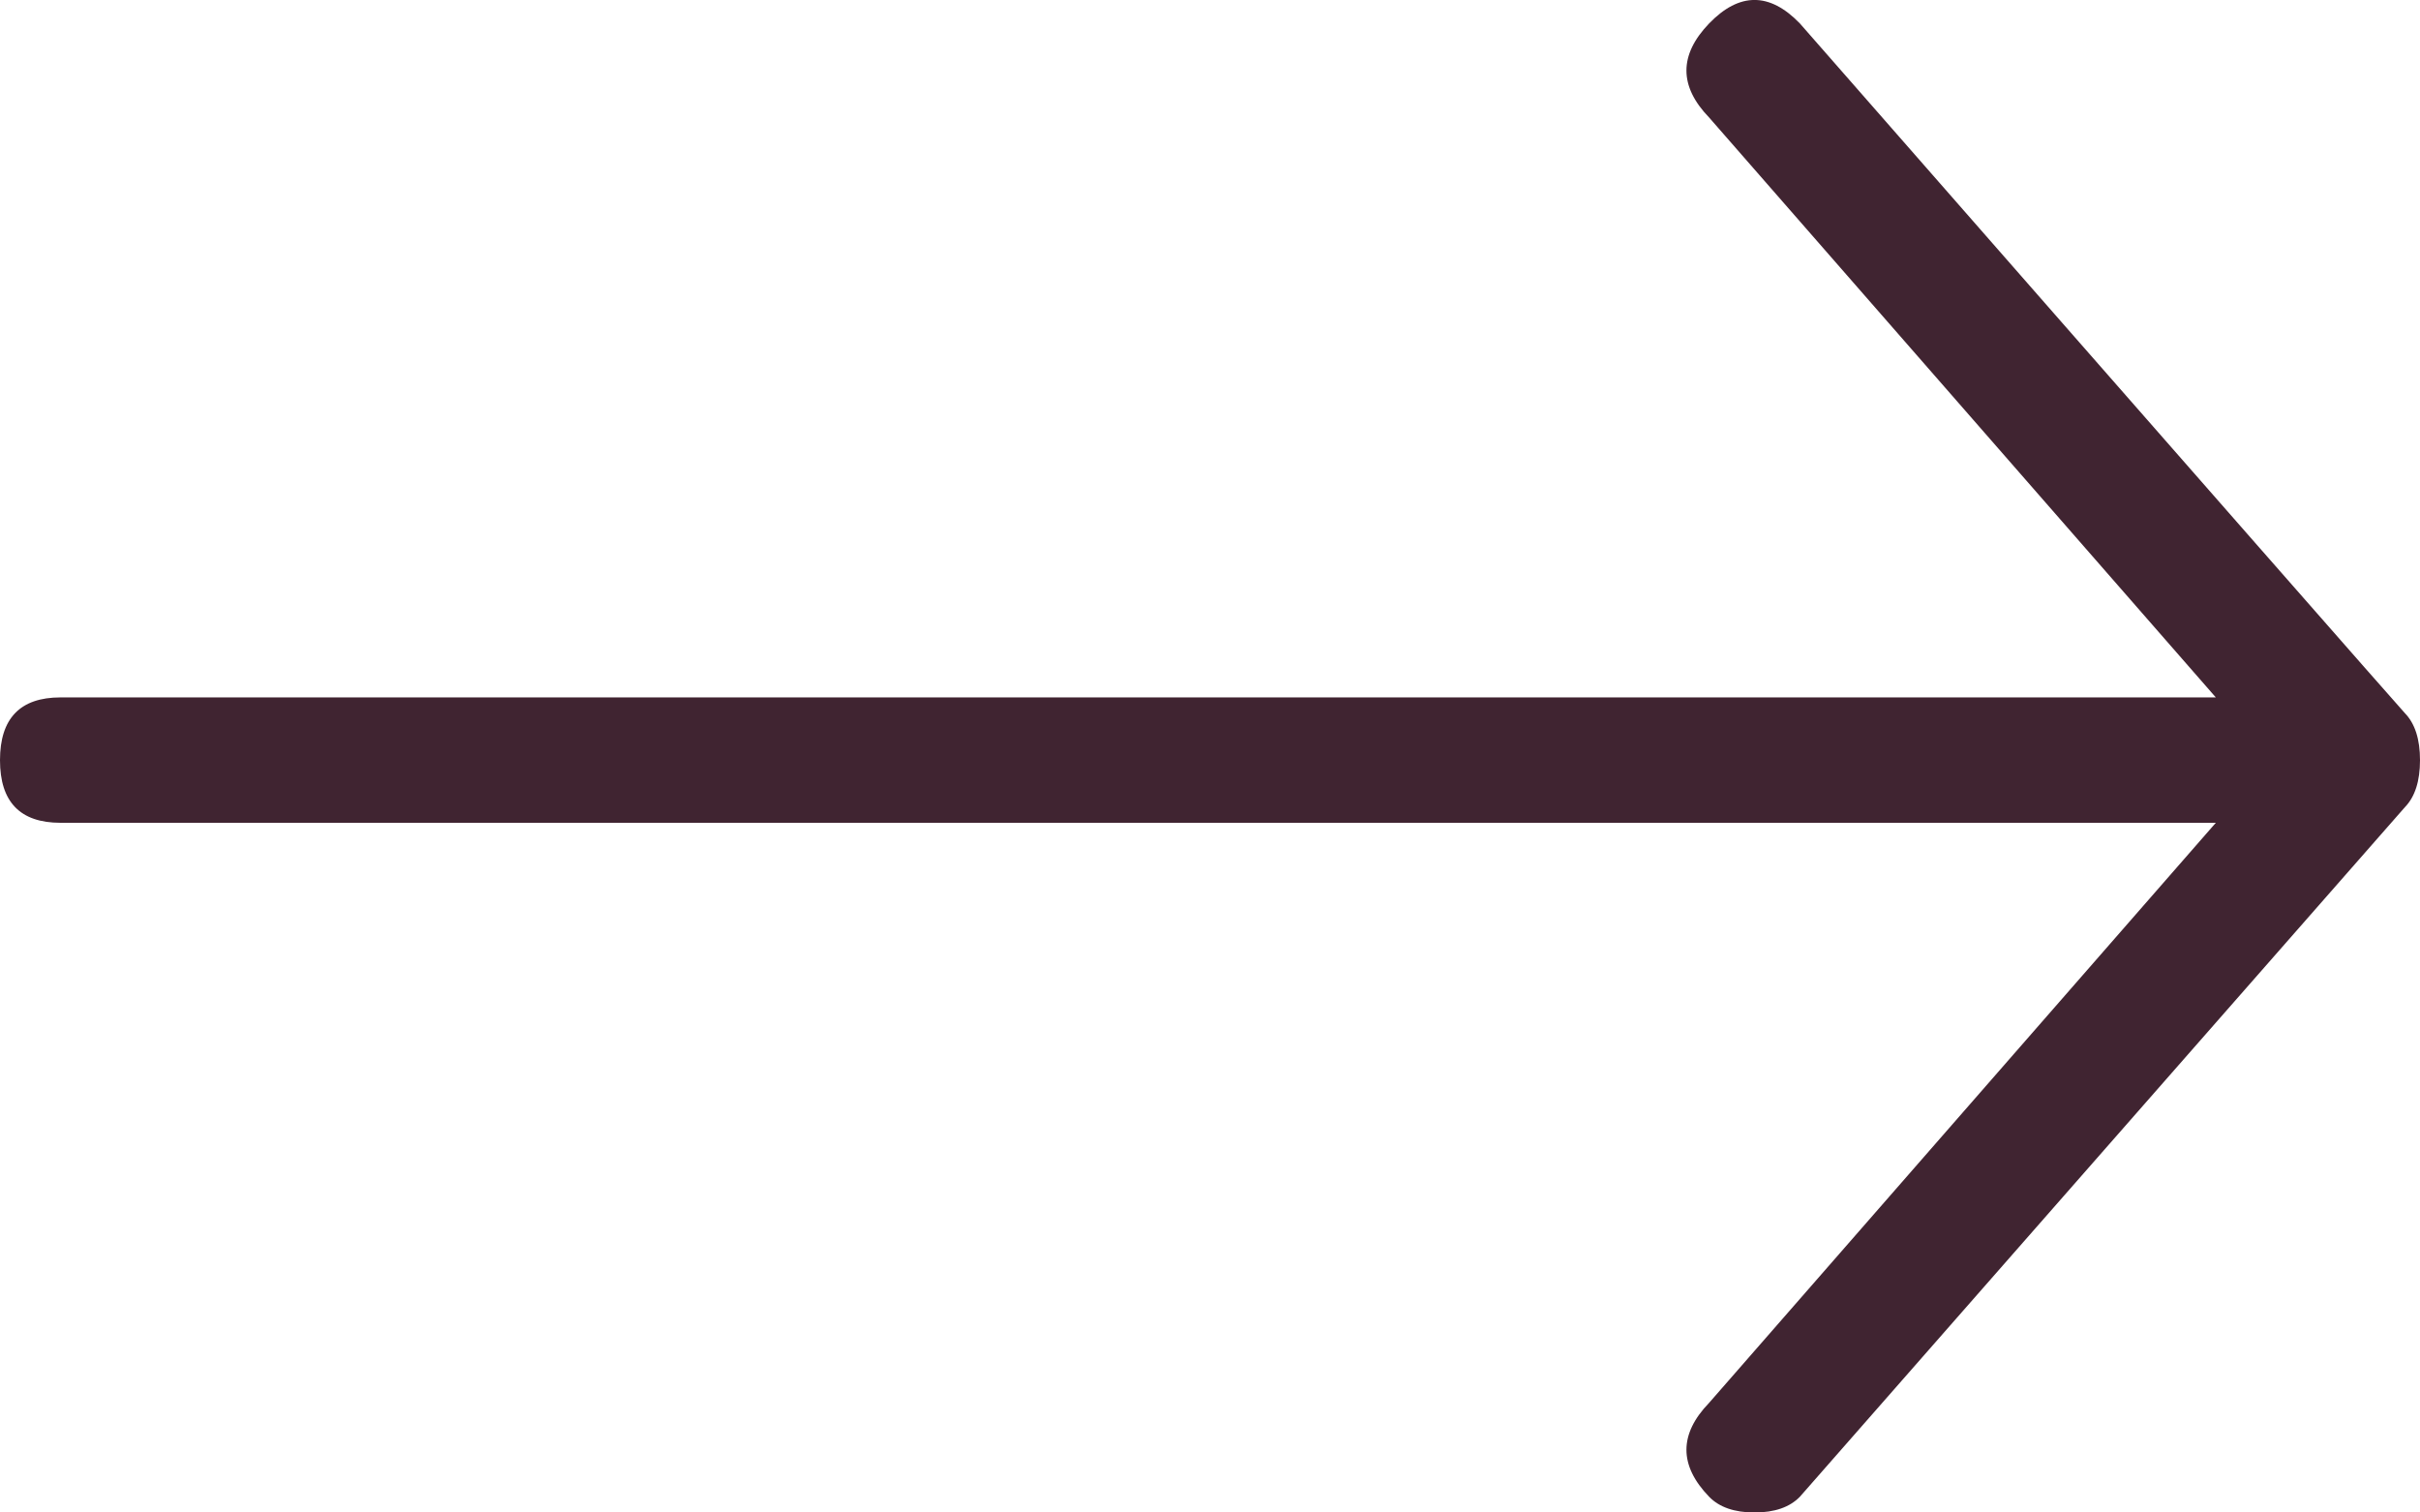
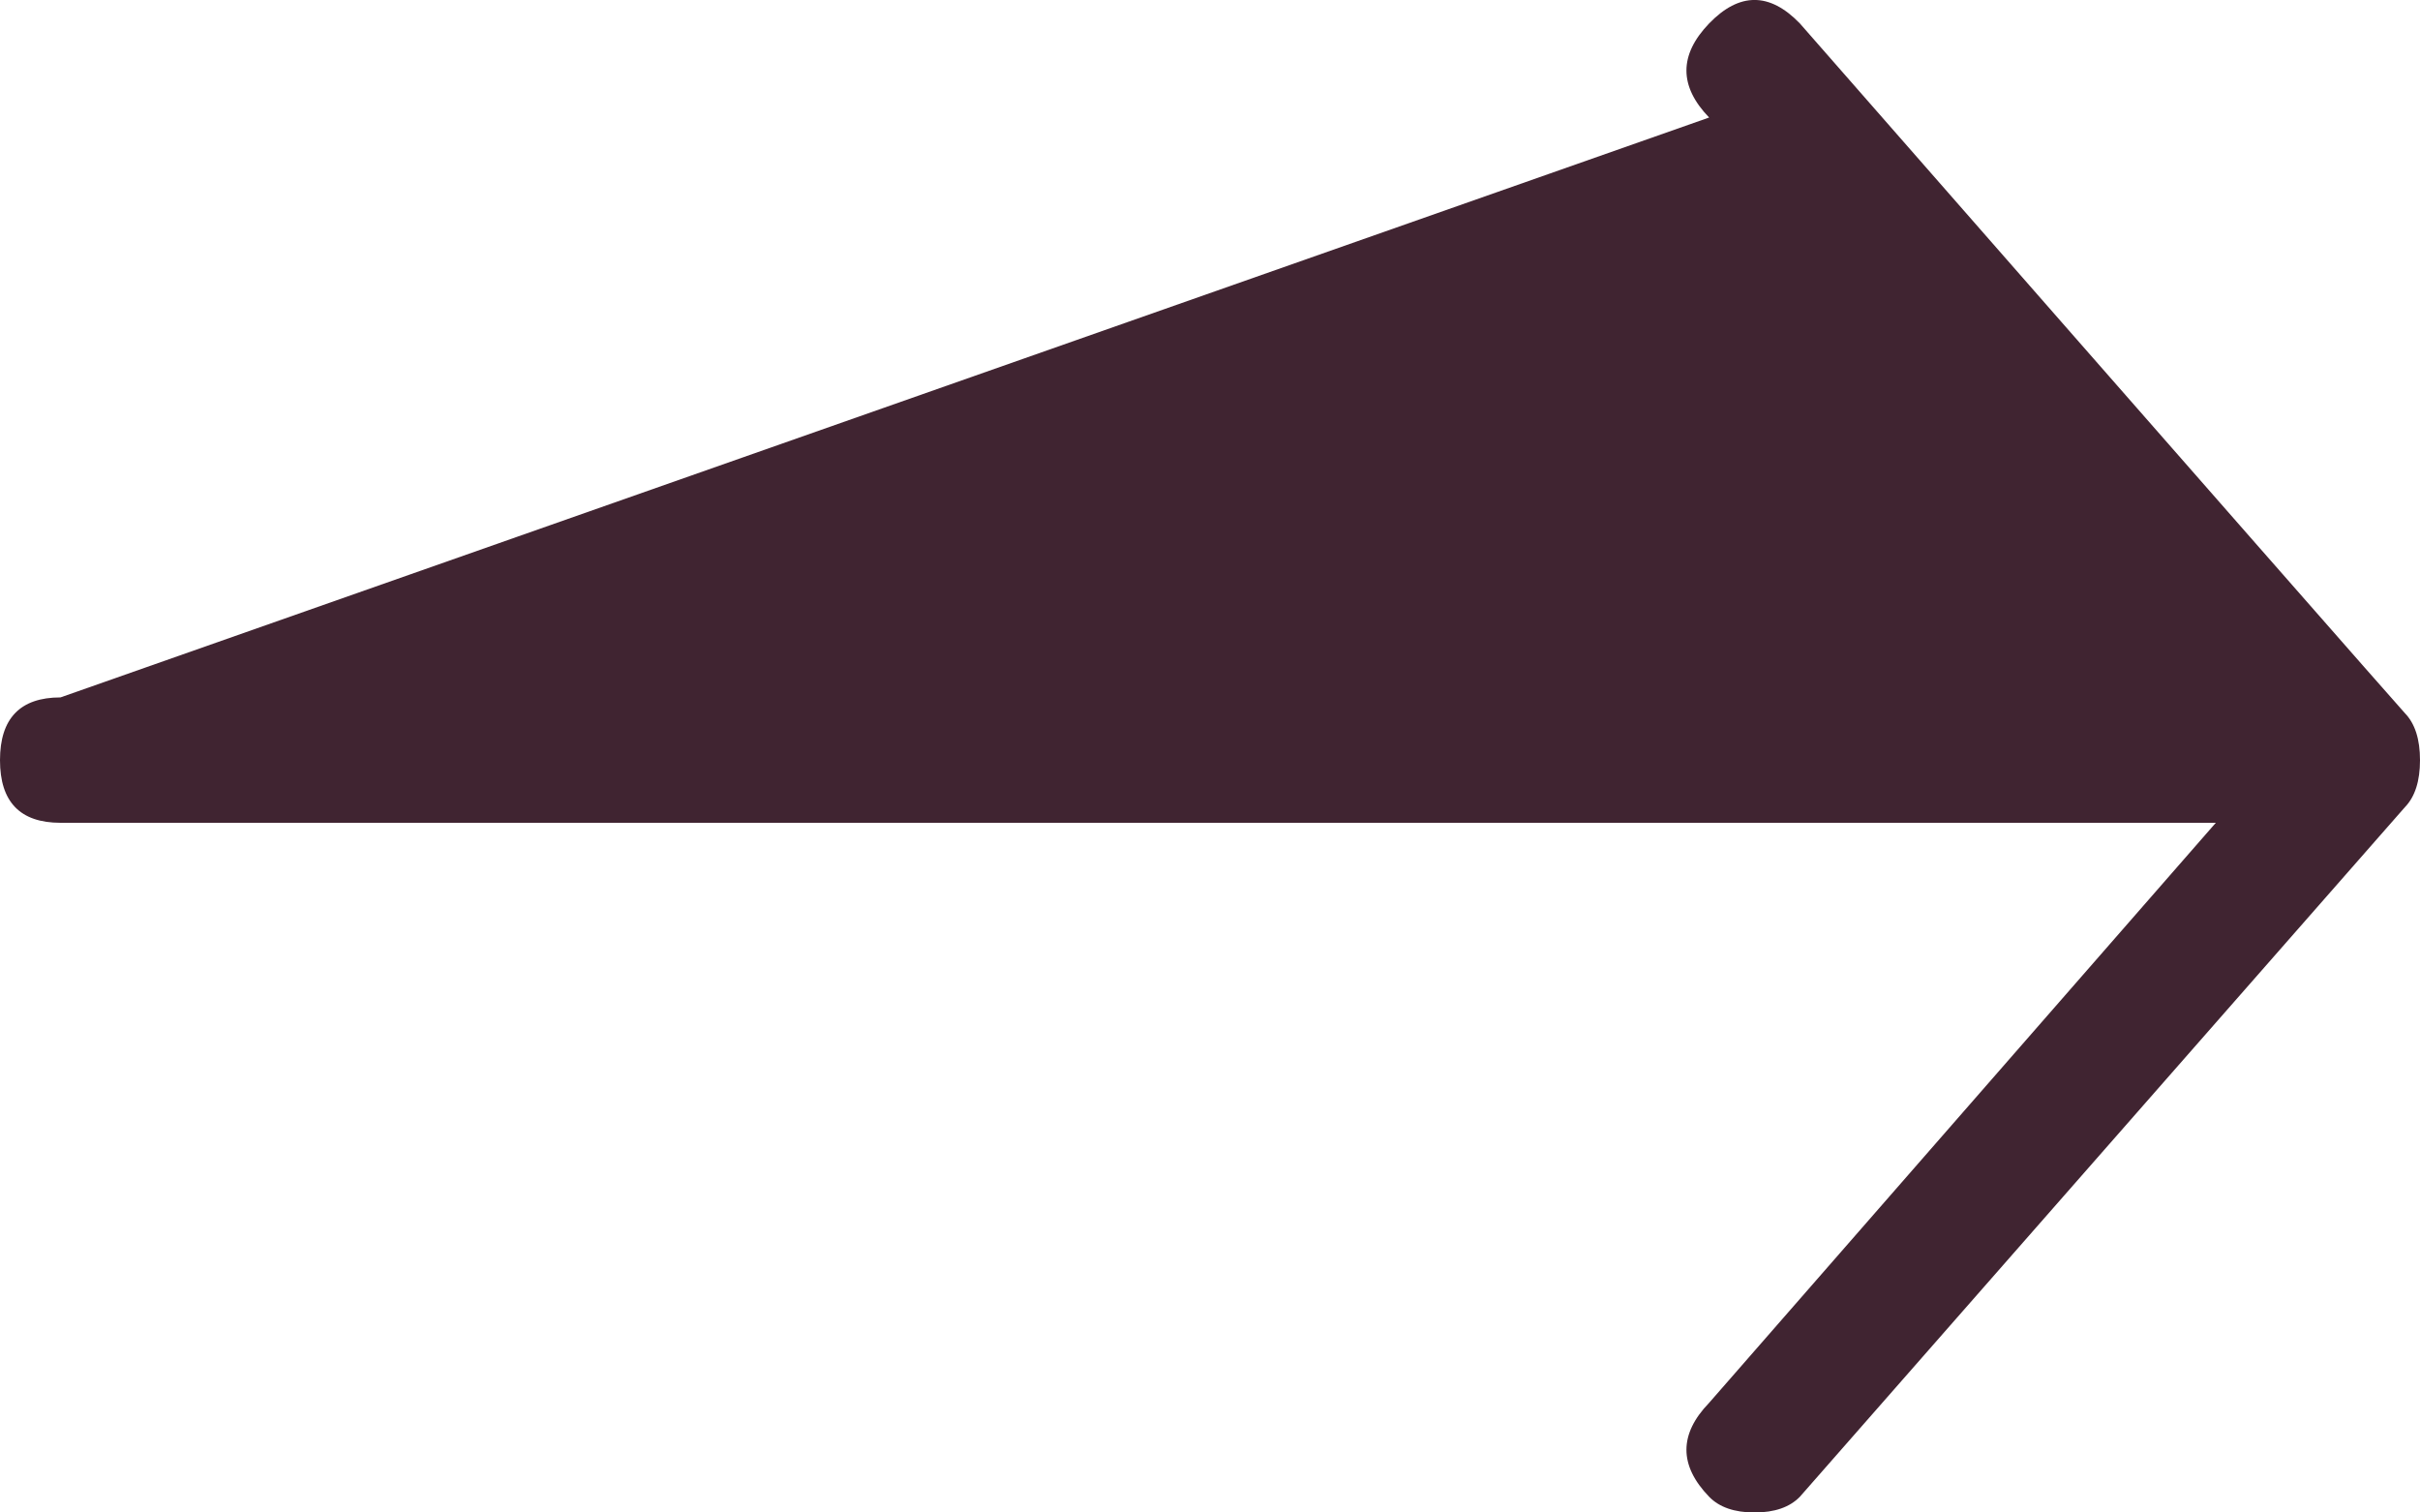
<svg xmlns="http://www.w3.org/2000/svg" width="16px" height="10px" viewBox="0 0 16 10" version="1.1">
  <title>Fill 1</title>
  <desc>Created with Sketch.</desc>
  <defs />
  <g id="MASTER---ALL-ARTBOARDS" stroke="none" stroke-width="1" fill="none" fill-rule="evenodd">
    <g id="Home---Full-Nav" transform="translate(-1215, -1321)" fill="#402431">
      <g id="Group-19" transform="translate(1195, 1297)">
        <g id="Group-6">
-           <path d="M31.3,33.896 C31.1,33.689 31.1,33.482 31.3,33.275 L34.65,29.44 L20.4,29.44 C20.133,29.44 20,29.302 20,29.026 C20,28.75 20.133,28.611 20.4,28.611 L34.65,28.611 L31.3,24.777 C31.1,24.57 31.1,24.363 31.3,24.155 C31.5,23.948 31.7,23.948 31.9,24.155 C34.533,27.161 35.867,28.68 35.9,28.715 C35.967,28.784 36,28.888 36,29.026 C36,29.164 35.967,29.268 35.9,29.337 L31.9,33.896 C31.833,33.965 31.733,34 31.6,34 C31.467,34 31.367,33.965 31.3,33.896 Z" id="Fill-1" />
+           <path d="M31.3,33.896 C31.1,33.689 31.1,33.482 31.3,33.275 L34.65,29.44 L20.4,29.44 C20.133,29.44 20,29.302 20,29.026 C20,28.75 20.133,28.611 20.4,28.611 L31.3,24.777 C31.1,24.57 31.1,24.363 31.3,24.155 C31.5,23.948 31.7,23.948 31.9,24.155 C34.533,27.161 35.867,28.68 35.9,28.715 C35.967,28.784 36,28.888 36,29.026 C36,29.164 35.967,29.268 35.9,29.337 L31.9,33.896 C31.833,33.965 31.733,34 31.6,34 C31.467,34 31.367,33.965 31.3,33.896 Z" id="Fill-1" />
        </g>
      </g>
    </g>
  </g>
</svg>